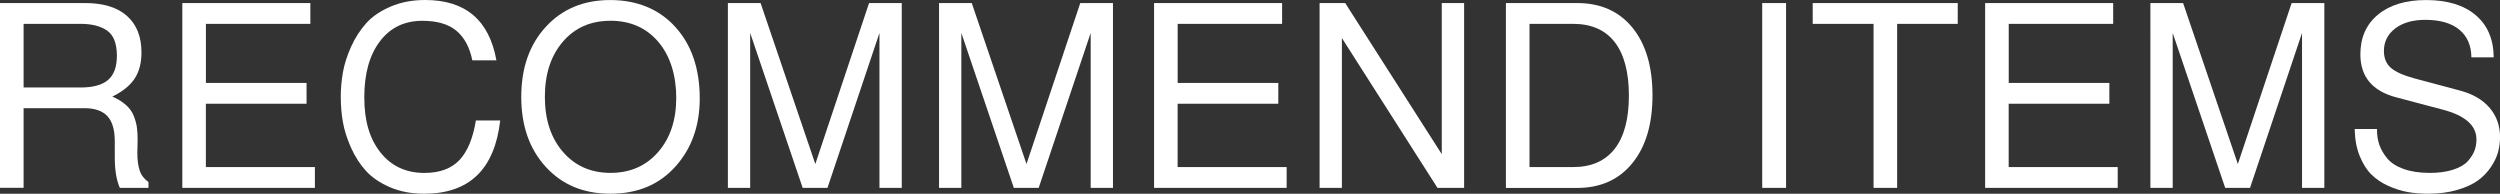
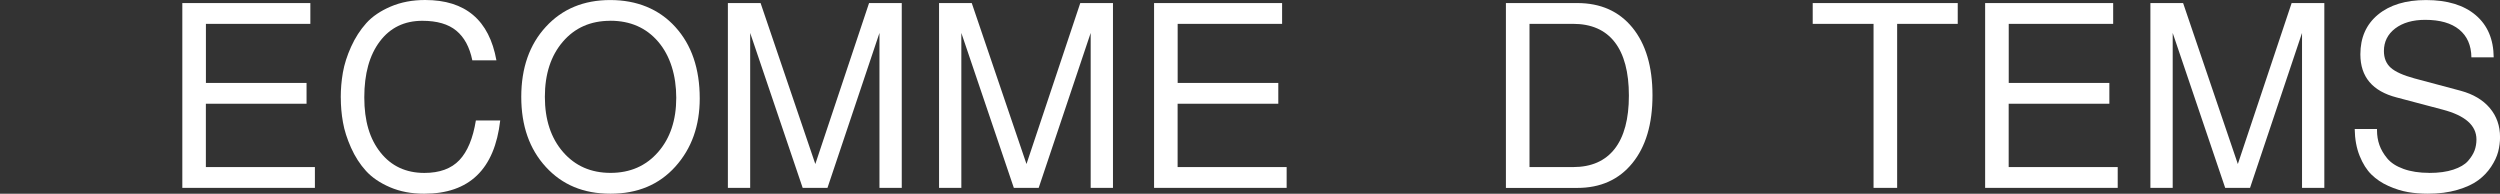
<svg xmlns="http://www.w3.org/2000/svg" id="_レイヤー_2" viewBox="0 0 500.08 38.75">
  <rect x="0" y="0" width="500.08" height="38.75" fill="#333333" stroke="none" />
  <defs>
    <style>.cls-1{fill:#fff;stroke-width:0px;}</style>
  </defs>
  <g id="_レイヤー_1-2">
-     <path class="cls-1" d="M22.47,19.32c1.08.47,1.99,1.03,2.71,1.67.73.64,1.25,1.37,1.57,2.18.32.81.53,1.57.63,2.28.1.71.15,1.56.15,2.54,0,.3,0,.74-.03,1.32-.02.58-.03,1-.03,1.27,0,1.39.15,2.55.46,3.5s.9,1.72,1.77,2.33v1.17h-5.73c-.68-1.55-1.01-3.57-1.01-6.04v-3.3c0-2.26-.49-3.93-1.47-5-.98-1.06-2.52-1.6-4.61-1.6H4.72v15.92H0V.61h17.04c3.62,0,6.4.85,8.34,2.56,1.94,1.71,2.92,4.15,2.92,7.33,0,2.1-.46,3.84-1.37,5.22-.91,1.39-2.4,2.59-4.46,3.6ZM23.38,11.16c0-2.43-.64-4.11-1.93-5.02-1.29-.91-3.06-1.37-5.33-1.37H4.72v12.73h11.41c2.5,0,4.34-.51,5.5-1.52,1.17-1.01,1.75-2.62,1.75-4.82Z" />
    <path class="cls-1" d="M41.18,20.74v12.68h21.81v4.16h-26.52V.61h25.61v4.16h-20.89v11.82h20.13v4.16h-20.13Z" />
    <path class="cls-1" d="M68.16,19.52c0-1.69.14-3.36.43-5.02.29-1.66.84-3.38,1.65-5.17.81-1.79,1.82-3.35,3.02-4.69,1.2-1.34,2.82-2.44,4.87-3.32,2.05-.88,4.35-1.32,6.92-1.32,8.05,0,12.8,4.02,14.25,12.07h-4.82c-.54-2.64-1.61-4.62-3.2-5.93-1.59-1.32-3.85-1.98-6.8-1.98-3.58,0-6.42,1.37-8.49,4.11-2.08,2.74-3.12,6.47-3.12,11.21s1.08,8.31,3.25,11.03c2.16,2.72,5.09,4.08,8.77,4.08,3.04,0,5.38-.85,7-2.56,1.62-1.71,2.72-4.35,3.3-7.94h4.87c-1.12,9.77-6.19,14.66-15.21,14.66-2.54,0-4.81-.43-6.82-1.29-2.01-.86-3.62-1.95-4.82-3.27-1.2-1.32-2.2-2.87-2.99-4.64-.79-1.78-1.34-3.47-1.62-5.1-.29-1.62-.43-3.26-.43-4.92Z" />
    <path class="cls-1" d="M139.97,19.68c0,5.48-1.62,10.02-4.87,13.64-3.25,3.62-7.57,5.43-12.98,5.43s-9.65-1.78-12.93-5.35c-3.28-3.57-4.92-8.24-4.92-14.02s1.64-10.46,4.92-14.02c3.28-3.57,7.57-5.35,12.88-5.35s9.75,1.79,13.01,5.38c3.26,3.58,4.89,8.35,4.89,14.3ZM122.07,4.16c-3.92,0-7.08,1.39-9.48,4.18-2.4,2.79-3.6,6.47-3.6,11.03s1.21,8.24,3.63,11.03c2.42,2.79,5.59,4.18,9.51,4.18s7.09-1.39,9.51-4.16c2.42-2.77,3.63-6.39,3.63-10.85s-1.2-8.4-3.6-11.21c-2.4-2.81-5.6-4.21-9.58-4.21Z" />
    <path class="cls-1" d="M165.53,37.58h-4.97l-10.5-30.99v30.99h-4.46V.61h6.54l10.95,32.2L173.84.61h6.54v36.97h-4.46V6.59l-10.4,30.99Z" />
    <path class="cls-1" d="M207.77,37.58h-4.97l-10.5-30.99v30.99h-4.46V.61h6.54l10.95,32.2L216.09.61h6.54v36.97h-4.46V6.59l-10.4,30.99Z" />
    <path class="cls-1" d="M235.56,20.74v12.68h21.81v4.16h-26.52V.61h25.61v4.16h-20.89v11.82h20.13v4.16h-20.13Z" />
-     <path class="cls-1" d="M292.87.61v36.97h-5.33l-19.12-29.97v29.97h-4.46V.61h5.12l19.32,30.23V.61h4.46Z" />
    <path class="cls-1" d="M301.23,37.58V.61h14.25c4.7,0,8.38,1.64,11.06,4.92,2.67,3.28,4.01,7.79,4.01,13.54s-1.34,10.27-4.03,13.57c-2.69,3.3-6.37,4.95-11.03,4.95h-14.25ZM305.95,33.42h8.72c3.65,0,6.42-1.22,8.32-3.65,1.89-2.43,2.84-5.98,2.84-10.65s-.95-8.27-2.84-10.7c-1.89-2.43-4.67-3.65-8.32-3.65h-8.72v28.65Z" />
-     <path class="cls-1" d="M357.27.61v36.97h-4.77V.61h4.77Z" />
    <path class="cls-1" d="M379.49,4.77v32.81h-4.72V4.77h-12.17V.61h29.01v4.16h-12.12Z" />
    <path class="cls-1" d="M401.8,20.74v12.68h21.81v4.16h-26.52V.61h25.61v4.16h-20.89v11.82h20.13v4.16h-20.13Z" />
    <path class="cls-1" d="M450.08,37.58h-4.97l-10.5-30.99v30.99h-4.46V.61h6.54l10.95,32.2L458.4.61h6.54v36.97h-4.46V6.59l-10.4,30.99Z" />
    <path class="cls-1" d="M485.93,34.59c1.89,0,3.5-.22,4.82-.66s2.29-1.01,2.92-1.72c.62-.71,1.06-1.41,1.32-2.1.25-.69.38-1.43.38-2.21,0-2.81-2.26-4.8-6.79-5.98l-9.18-2.43c-4.83-1.25-7.25-4.12-7.25-8.62,0-3.35,1.17-5.99,3.52-7.94,2.35-1.94,5.55-2.92,9.61-2.92,4.26,0,7.57,1.01,9.94,3.02,2.37,2.01,3.57,4.83,3.6,8.44h-4.46c-.03-2.4-.85-4.25-2.43-5.55-1.59-1.3-3.85-1.95-6.8-1.95-2.5,0-4.5.58-6.01,1.72-1.5,1.15-2.26,2.66-2.26,4.51,0,1.42.46,2.54,1.37,3.35.91.81,2.48,1.52,4.72,2.13l9.28,2.48c2.5.68,4.44,1.83,5.81,3.45,1.37,1.62,2.05,3.57,2.05,5.83,0,.98-.13,1.95-.38,2.92-.25.96-.72,1.96-1.4,2.99s-1.54,1.94-2.59,2.71c-1.05.78-2.44,1.42-4.18,1.93-1.74.51-3.71.76-5.91.76-1.39,0-2.71-.11-3.98-.33-1.27-.22-2.56-.63-3.88-1.22-1.32-.59-2.45-1.35-3.4-2.28-.95-.93-1.73-2.17-2.36-3.73-.63-1.55-.96-3.35-.99-5.38h4.46v.25c0,1.05.16,2.03.48,2.94.32.91.84,1.81,1.57,2.69.73.88,1.81,1.58,3.25,2.1,1.44.52,3.15.79,5.15.79Z" />
  </g>
</svg>